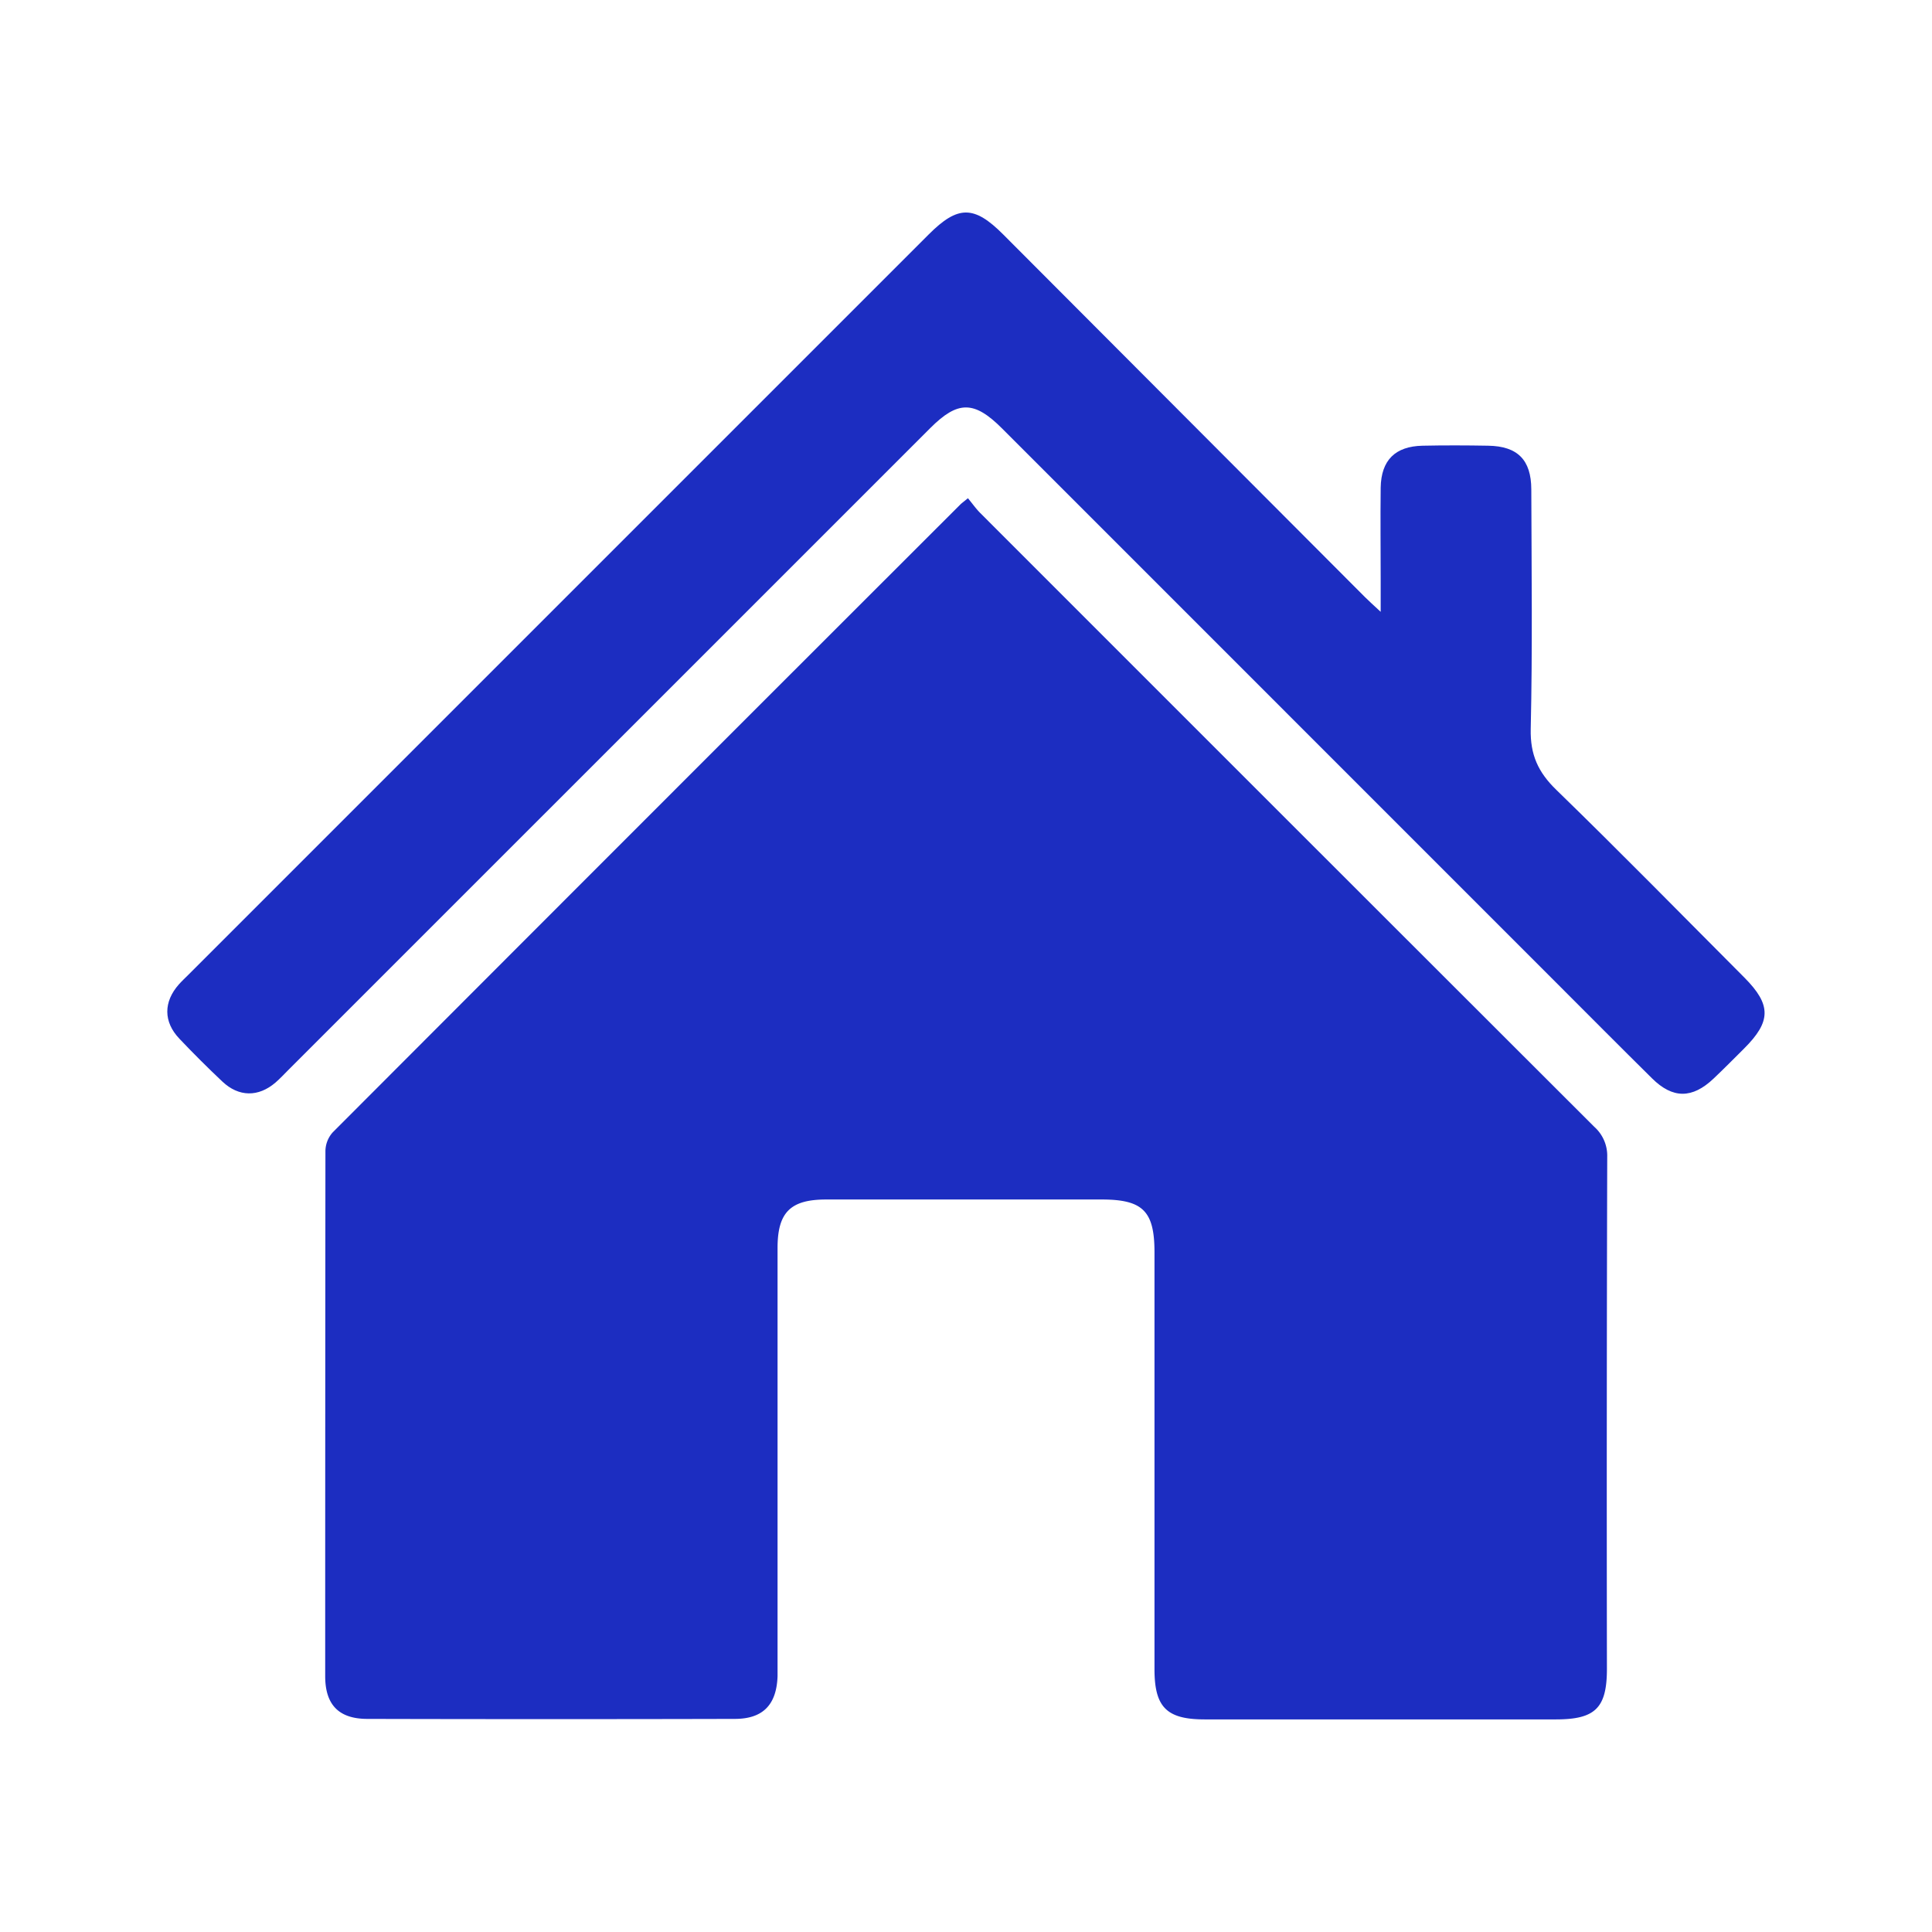
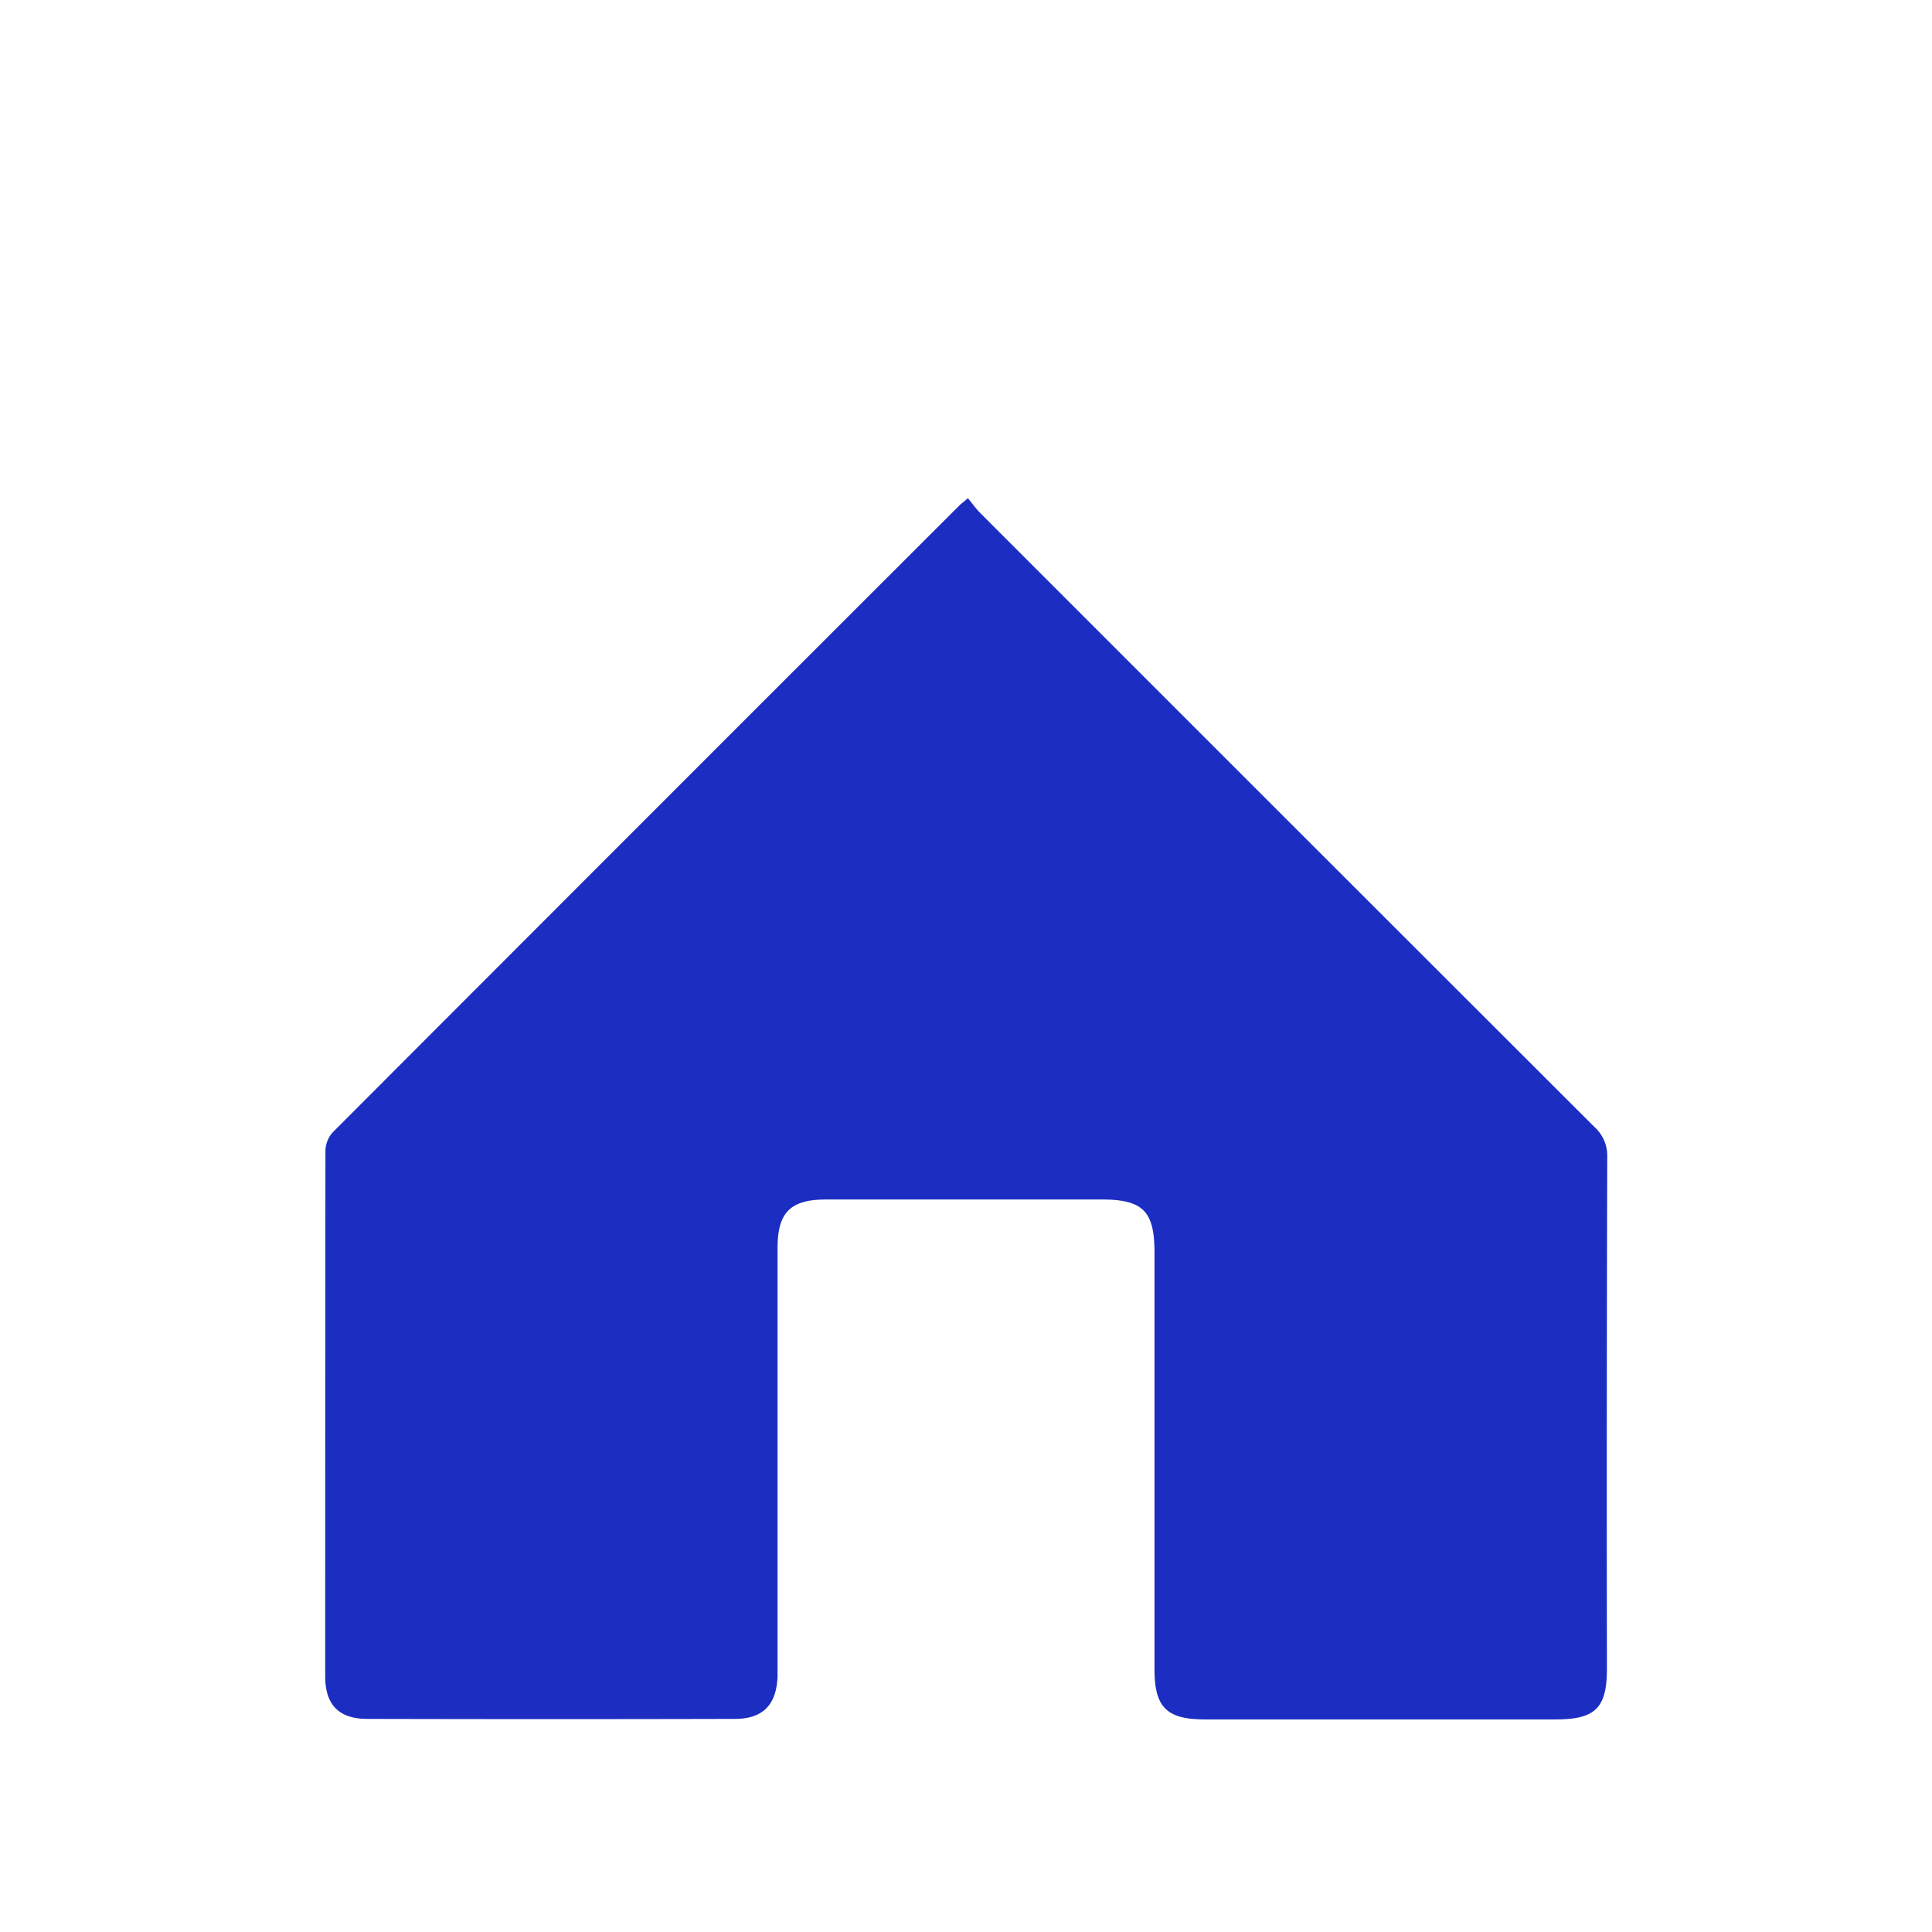
<svg xmlns="http://www.w3.org/2000/svg" id="Слой_1" data-name="Слой 1" viewBox="0 0 500 500">
  <defs>
    <style>.cls-1{fill:#1c2dc1;}</style>
  </defs>
-   <path class="cls-1" d="M250.5,128.94c1.19,1.44,2.09,2.73,3.19,3.83q79.43,79.47,158.92,158.86a10,10,0,0,1,3.34,7.72q-.18,66.25-.08,132.52c0,10.15-3,13.11-13.19,13.11h-90.9c-9.84,0-13-3.14-13-13q0-53.94,0-107.89c0-10.64-3-13.65-13.61-13.66q-35.69,0-71.36,0c-9.23,0-12.57,3.31-12.58,12.51q0,53.52,0,107c0,1.28,0,2.55,0,3.83-.24,7.35-3.72,11.06-11,11.08q-47.58.12-95.15,0c-7.41,0-10.92-3.67-10.92-11.06q0-68,.06-135.93a7.42,7.42,0,0,1,1.87-4.79Q167.21,211.8,248.5,130.6C248.89,130.21,249.35,129.89,250.5,128.94Z" />
-   <path class="cls-1" d="M357.32,158.34V150.4c0-8.07-.1-16.15,0-24.22.13-7.1,3.77-10.68,10.83-10.83,5.66-.12,11.33-.1,17,0,7.59.12,11.13,3.66,11.15,11.3.06,20.67.32,41.35-.15,62-.15,6.69,1.93,11.22,6.65,15.79,16.47,16,32.51,32.38,48.71,48.62,6.93,7,6.89,11.31-.17,18.33-2.61,2.6-5.2,5.22-7.87,7.75-5.52,5.23-10.56,5.25-15.92-.06-8.36-8.26-16.64-16.6-24.95-24.91Q331,182.52,259.34,110.89c-7.22-7.23-11.44-7.25-18.59-.1L74.63,276.9c-1.1,1.1-2.16,2.25-3.34,3.27-4.42,3.79-9.49,3.75-13.74-.26q-5.71-5.39-11.13-11.1c-4.16-4.38-4.13-9.55-.11-14.07.76-.85,1.59-1.62,2.39-2.42L240.35,60.67c7.56-7.56,11.73-7.56,19.27,0l93.61,93.84C354.29,155.57,355.42,156.57,357.32,158.34Z" />
+   <path class="cls-1" d="M250.5,128.94c1.19,1.44,2.09,2.73,3.19,3.83q79.43,79.47,158.92,158.86a10,10,0,0,1,3.34,7.72q-.18,66.25-.08,132.52c0,10.15-3,13.11-13.19,13.11h-90.9c-9.84,0-13-3.14-13-13q0-53.94,0-107.89c0-10.64-3-13.65-13.61-13.66q-35.69,0-71.36,0c-9.23,0-12.57,3.31-12.58,12.51q0,53.52,0,107c0,1.28,0,2.55,0,3.83-.24,7.35-3.72,11.06-11,11.08q-47.58.12-95.15,0c-7.41,0-10.92-3.67-10.92-11.06q0-68,.06-135.93a7.42,7.42,0,0,1,1.87-4.79Q167.21,211.8,248.5,130.6Z" />
</svg>